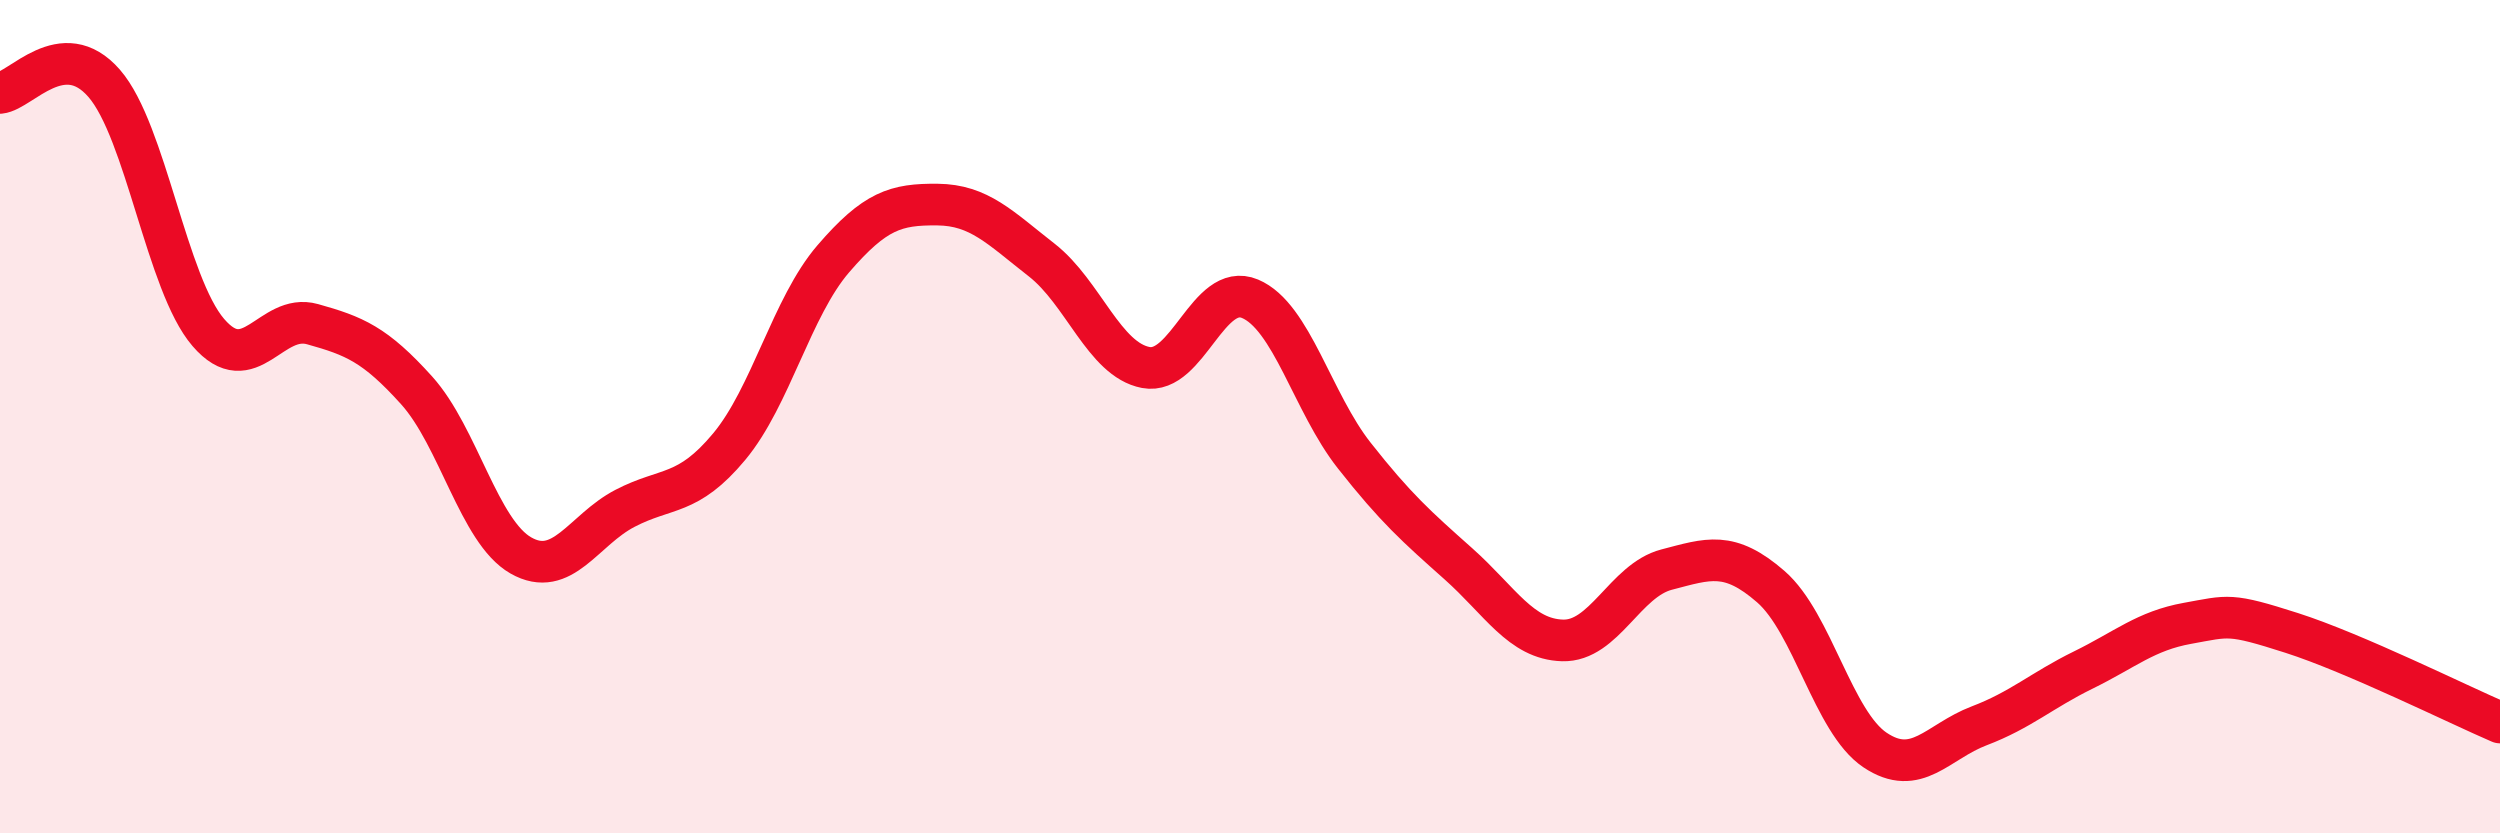
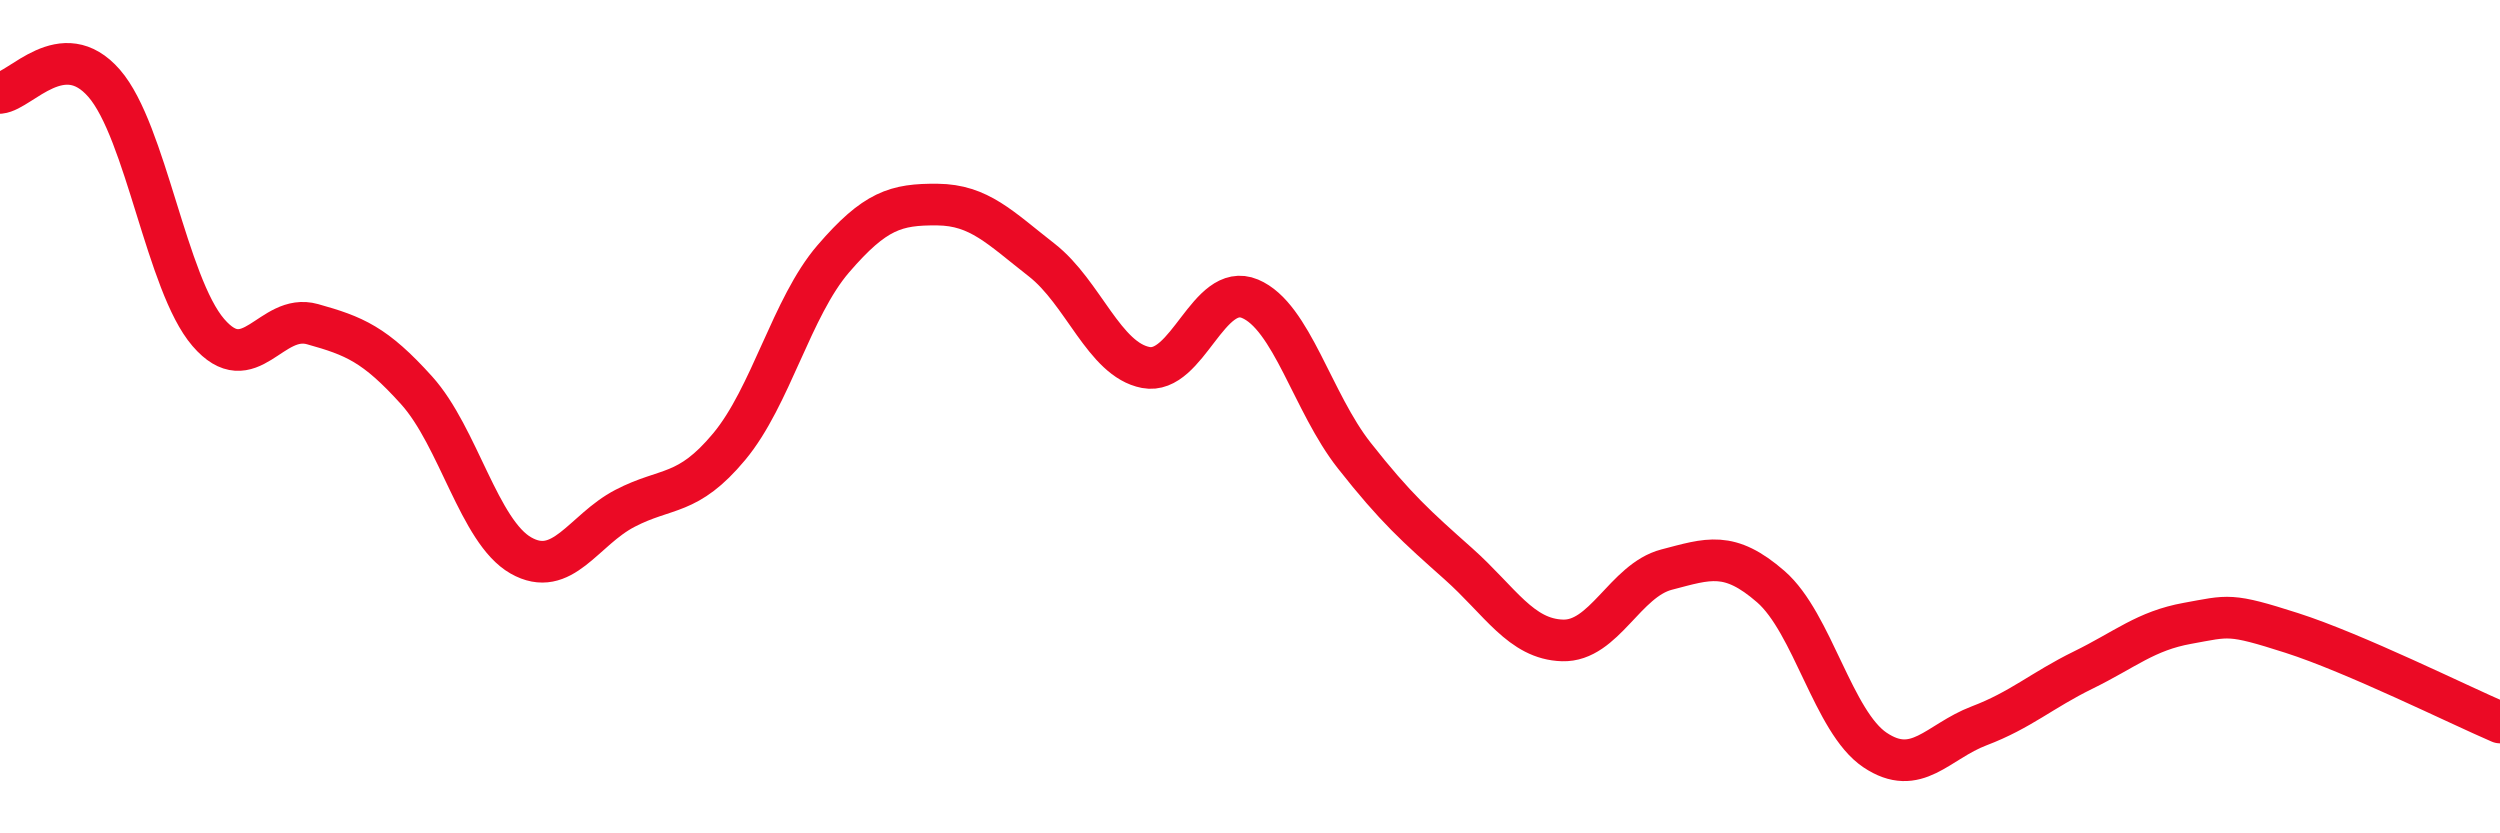
<svg xmlns="http://www.w3.org/2000/svg" width="60" height="20" viewBox="0 0 60 20">
-   <path d="M 0,2.23 C 0.5,2.18 1.5,0.85 2.5,2 C 3.5,3.15 4,6.82 5,7.98 C 6,9.14 6.5,7.5 7.5,7.78 C 8.5,8.06 9,8.26 10,9.37 C 11,10.48 11.5,12.76 12.5,13.33 C 13.5,13.9 14,12.72 15,12.2 C 16,11.68 16.5,11.92 17.5,10.72 C 18.5,9.52 19,7.37 20,6.21 C 21,5.05 21.5,4.9 22.5,4.91 C 23.5,4.92 24,5.46 25,6.24 C 26,7.02 26.5,8.63 27.5,8.82 C 28.5,9.01 29,6.75 30,7.17 C 31,7.59 31.5,9.66 32.5,10.93 C 33.5,12.2 34,12.64 35,13.53 C 36,14.42 36.5,15.34 37.5,15.37 C 38.5,15.4 39,13.93 40,13.67 C 41,13.41 41.5,13.21 42.5,14.08 C 43.5,14.95 44,17.33 45,18 C 46,18.67 46.5,17.8 47.5,17.42 C 48.5,17.04 49,16.57 50,16.08 C 51,15.59 51.5,15.14 52.5,14.96 C 53.5,14.78 53.5,14.71 55,15.19 C 56.5,15.67 59,16.91 60,17.34L60 20L0 20Z" fill="#EB0A25" opacity="0.1" stroke-linecap="round" stroke-linejoin="round" />
  <path d="M 0,2.23 C 0.5,2.18 1.5,0.85 2.5,2 C 3.5,3.15 4,6.82 5,7.98 C 6,9.14 6.5,7.5 7.5,7.78 C 8.5,8.06 9,8.26 10,9.37 C 11,10.48 11.5,12.76 12.5,13.33 C 13.5,13.9 14,12.72 15,12.2 C 16,11.68 16.5,11.92 17.5,10.72 C 18.5,9.52 19,7.37 20,6.21 C 21,5.05 21.5,4.9 22.5,4.91 C 23.5,4.92 24,5.46 25,6.24 C 26,7.02 26.5,8.63 27.5,8.82 C 28.5,9.01 29,6.75 30,7.17 C 31,7.59 31.5,9.66 32.5,10.93 C 33.5,12.2 34,12.64 35,13.53 C 36,14.42 36.5,15.34 37.5,15.37 C 38.5,15.4 39,13.93 40,13.67 C 41,13.41 41.5,13.21 42.5,14.08 C 43.5,14.95 44,17.33 45,18 C 46,18.67 46.5,17.8 47.5,17.42 C 48.5,17.04 49,16.57 50,16.08 C 51,15.59 51.5,15.14 52.5,14.96 C 53.5,14.78 53.5,14.71 55,15.19 C 56.5,15.67 59,16.91 60,17.34" stroke="#EB0A25" stroke-width="1" fill="none" stroke-linecap="round" stroke-linejoin="round" />
</svg>